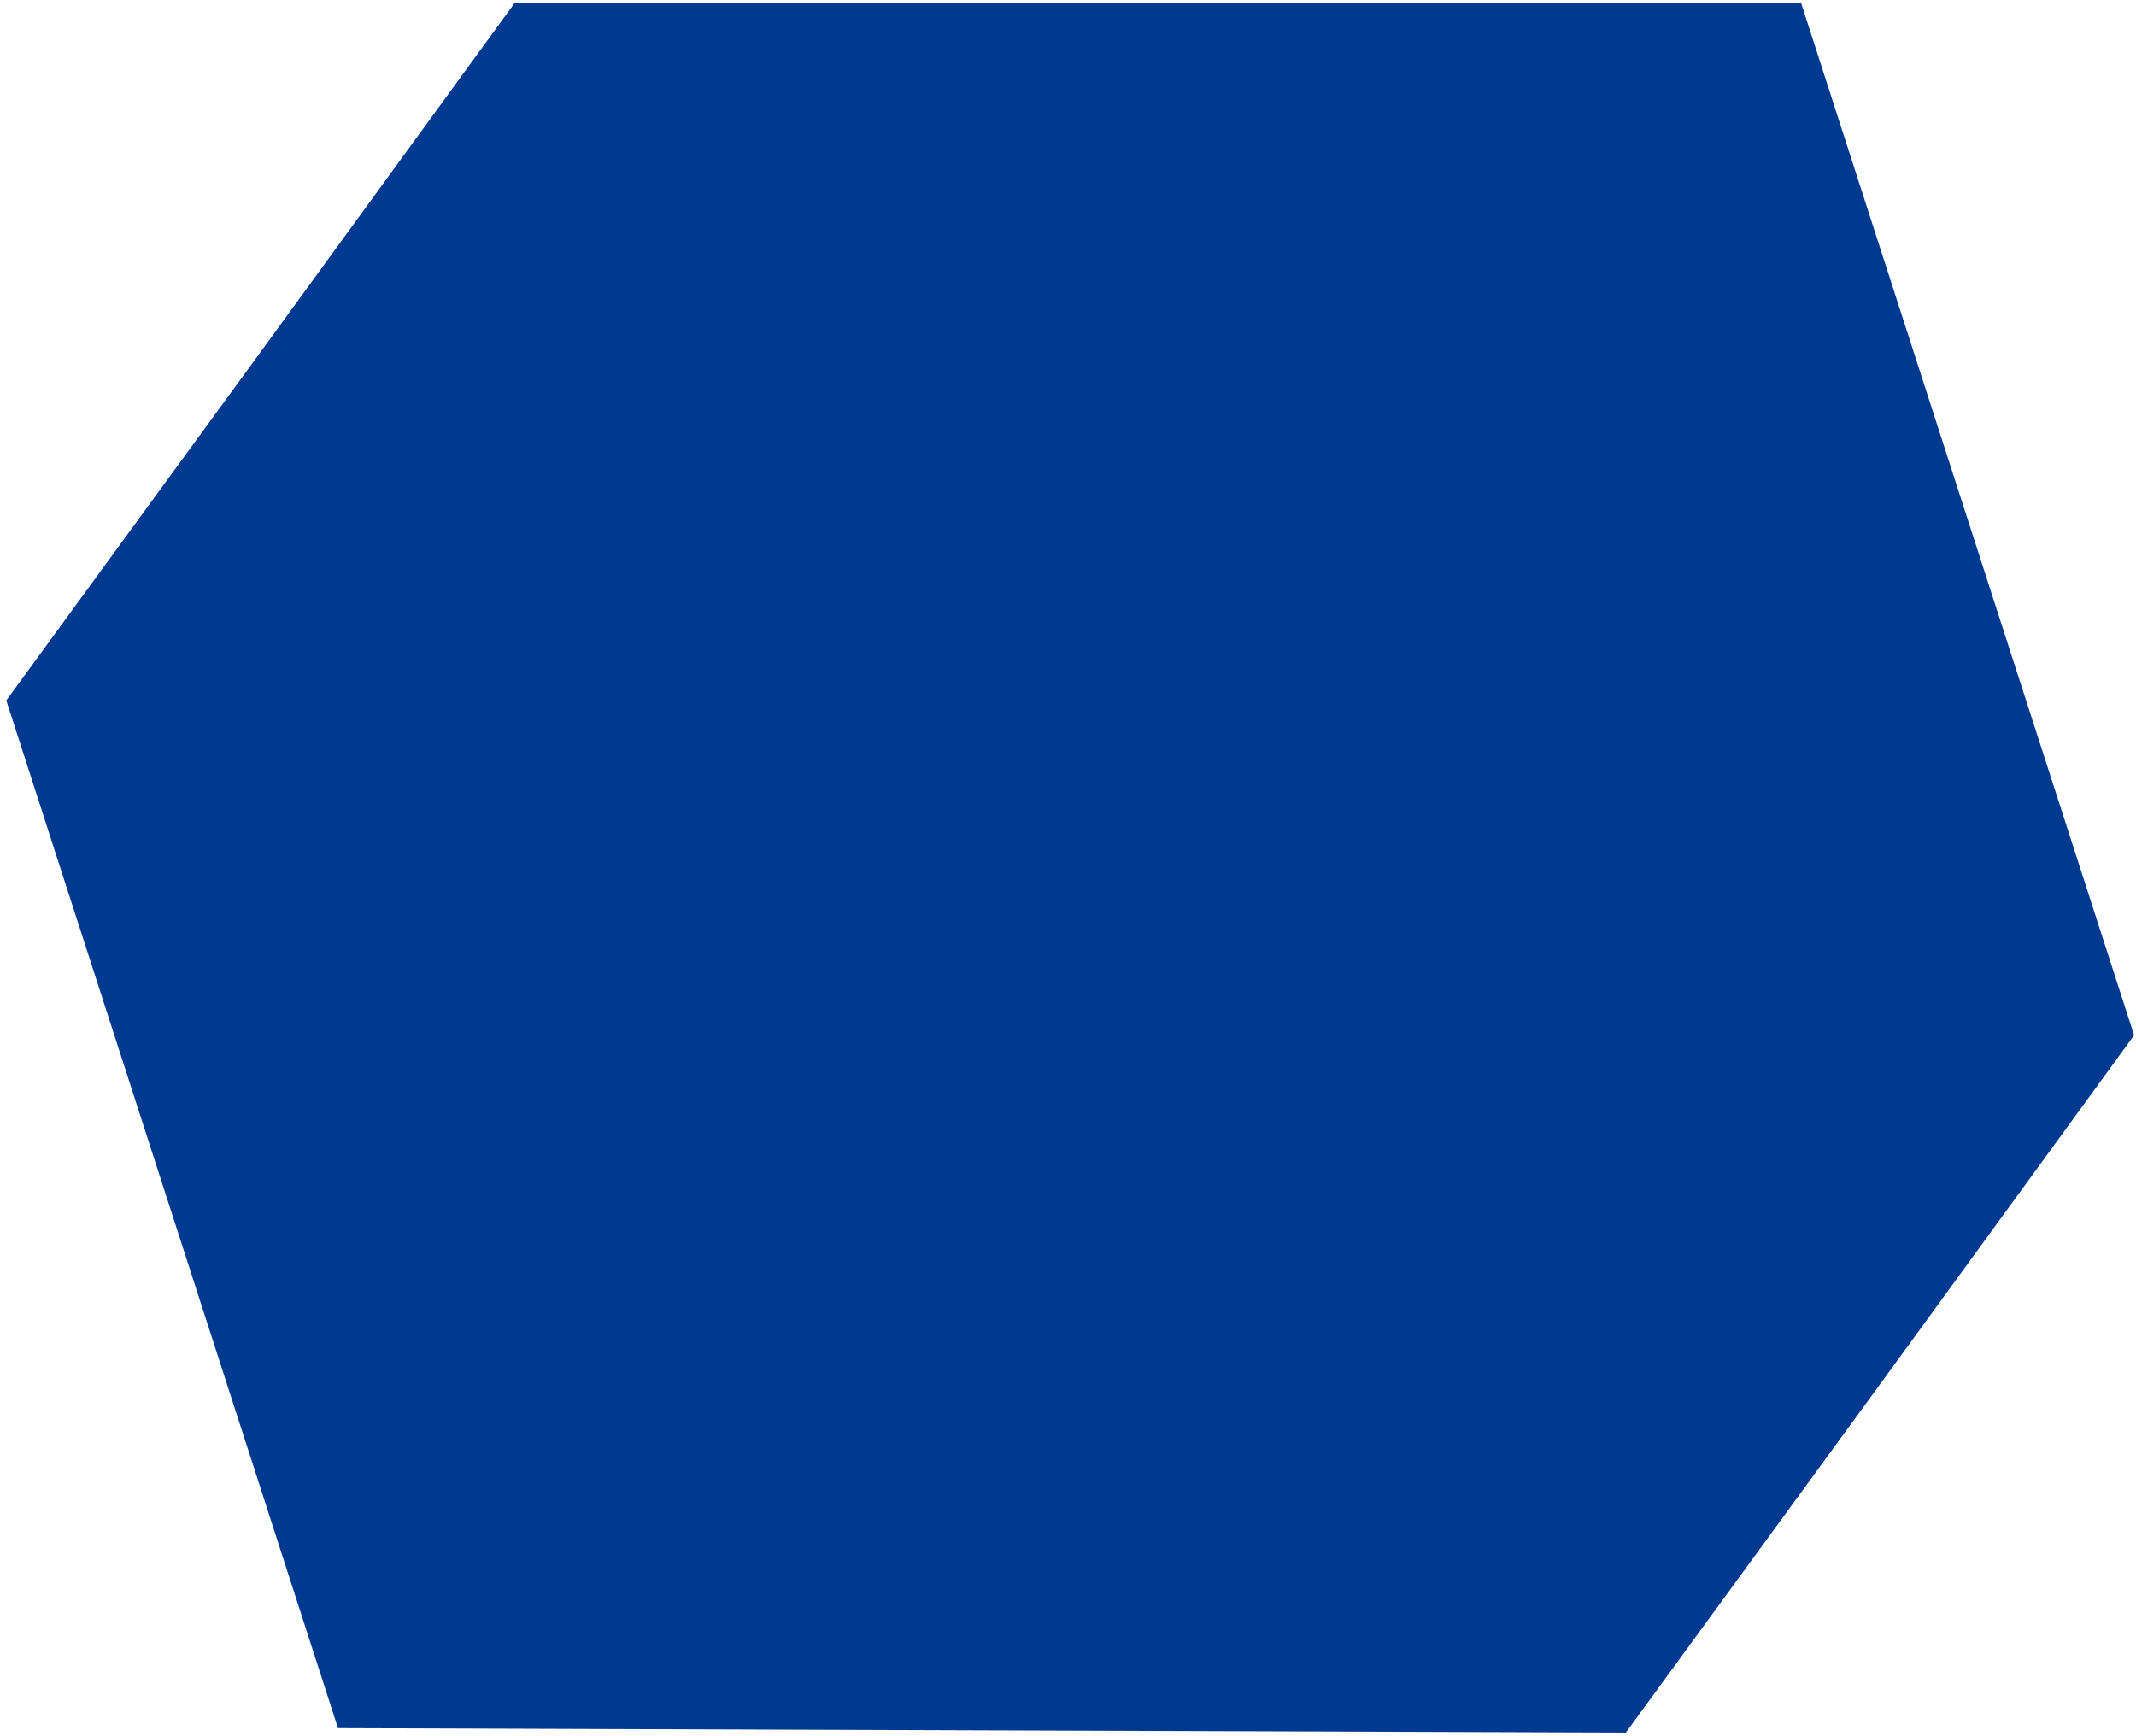
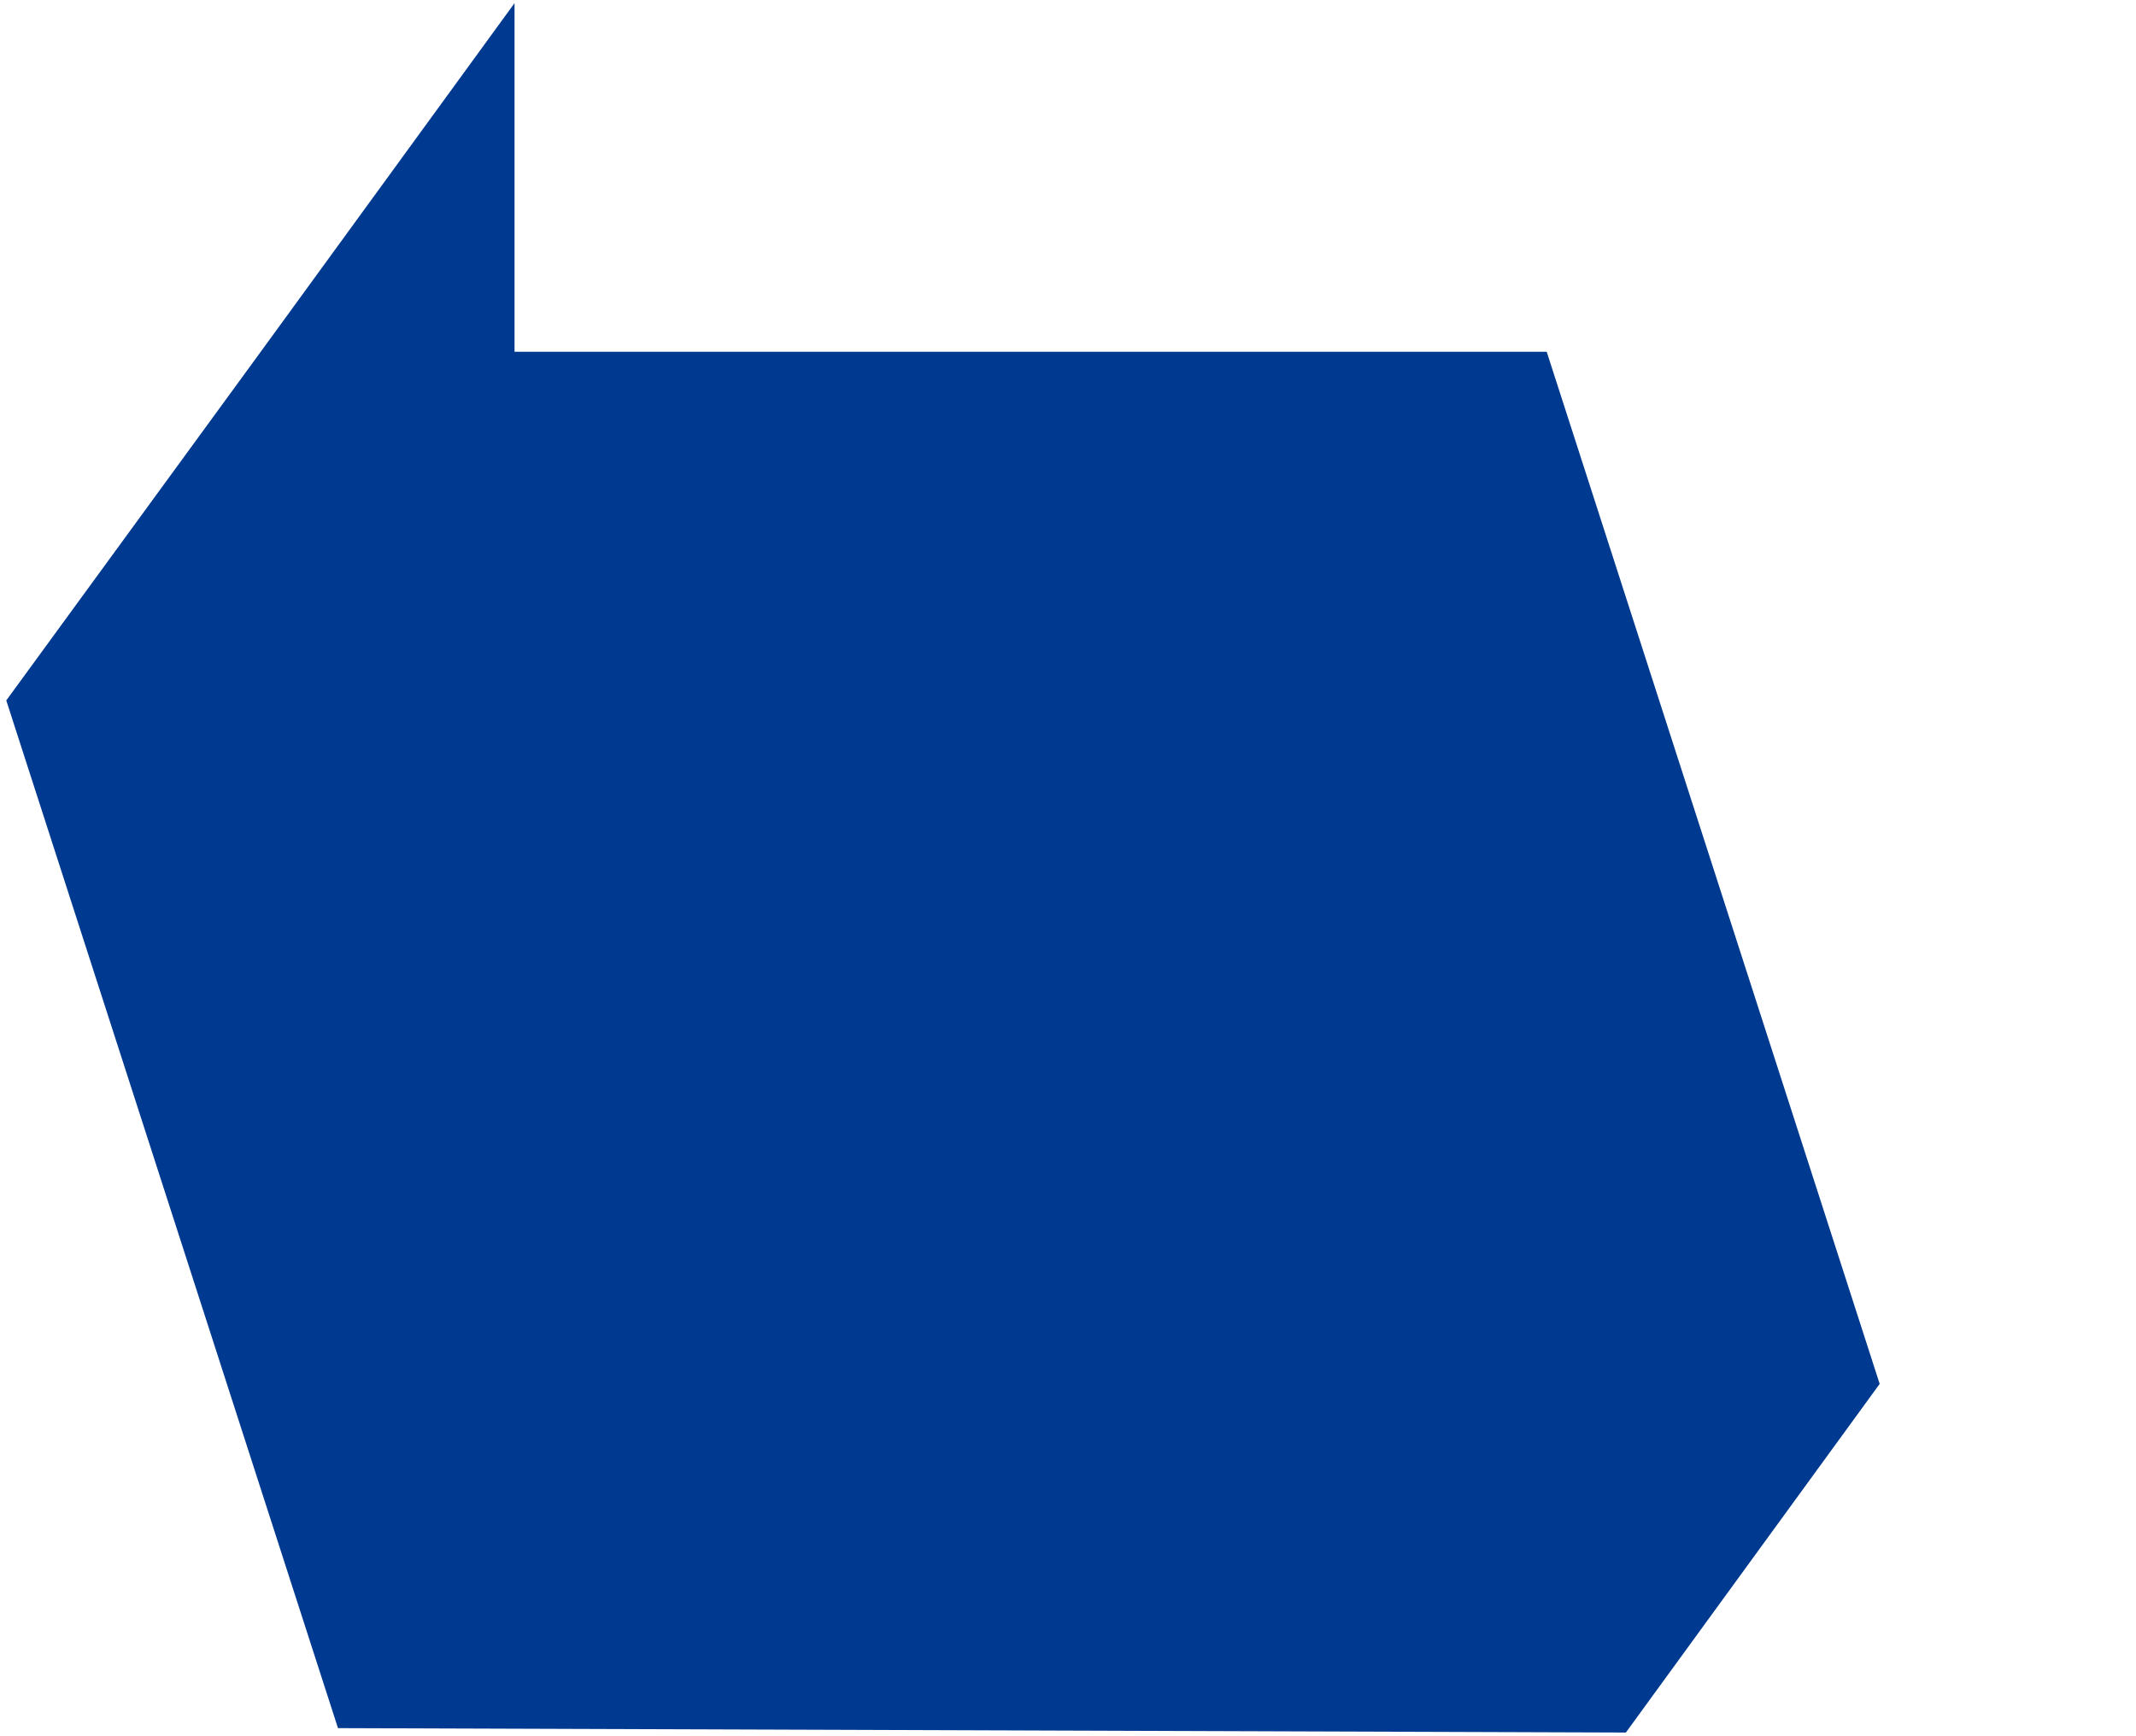
<svg xmlns="http://www.w3.org/2000/svg" version="1.1" id="グループ_811" x="0px" y="0px" viewBox="0 0 340 276.3" style="enable-background:new 0 0 340 276.3;" xml:space="preserve">
  <style type="text/css">
	.st0{fill:#003990;}
</style>
-   <path id="パス_2847" class="st0" d="M81.9,0.5L41.5,56l0,0L1,111.5l52.8,163.6l205,0.7l40.5-55.5l12.3-16.9l28.1-38.6l-53-164.3  H81.9z" />
+   <path id="パス_2847" class="st0" d="M81.9,0.5L41.5,56l0,0L1,111.5l52.8,163.6l205,0.7l12.3-16.9l28.1-38.6l-53-164.3  H81.9z" />
</svg>